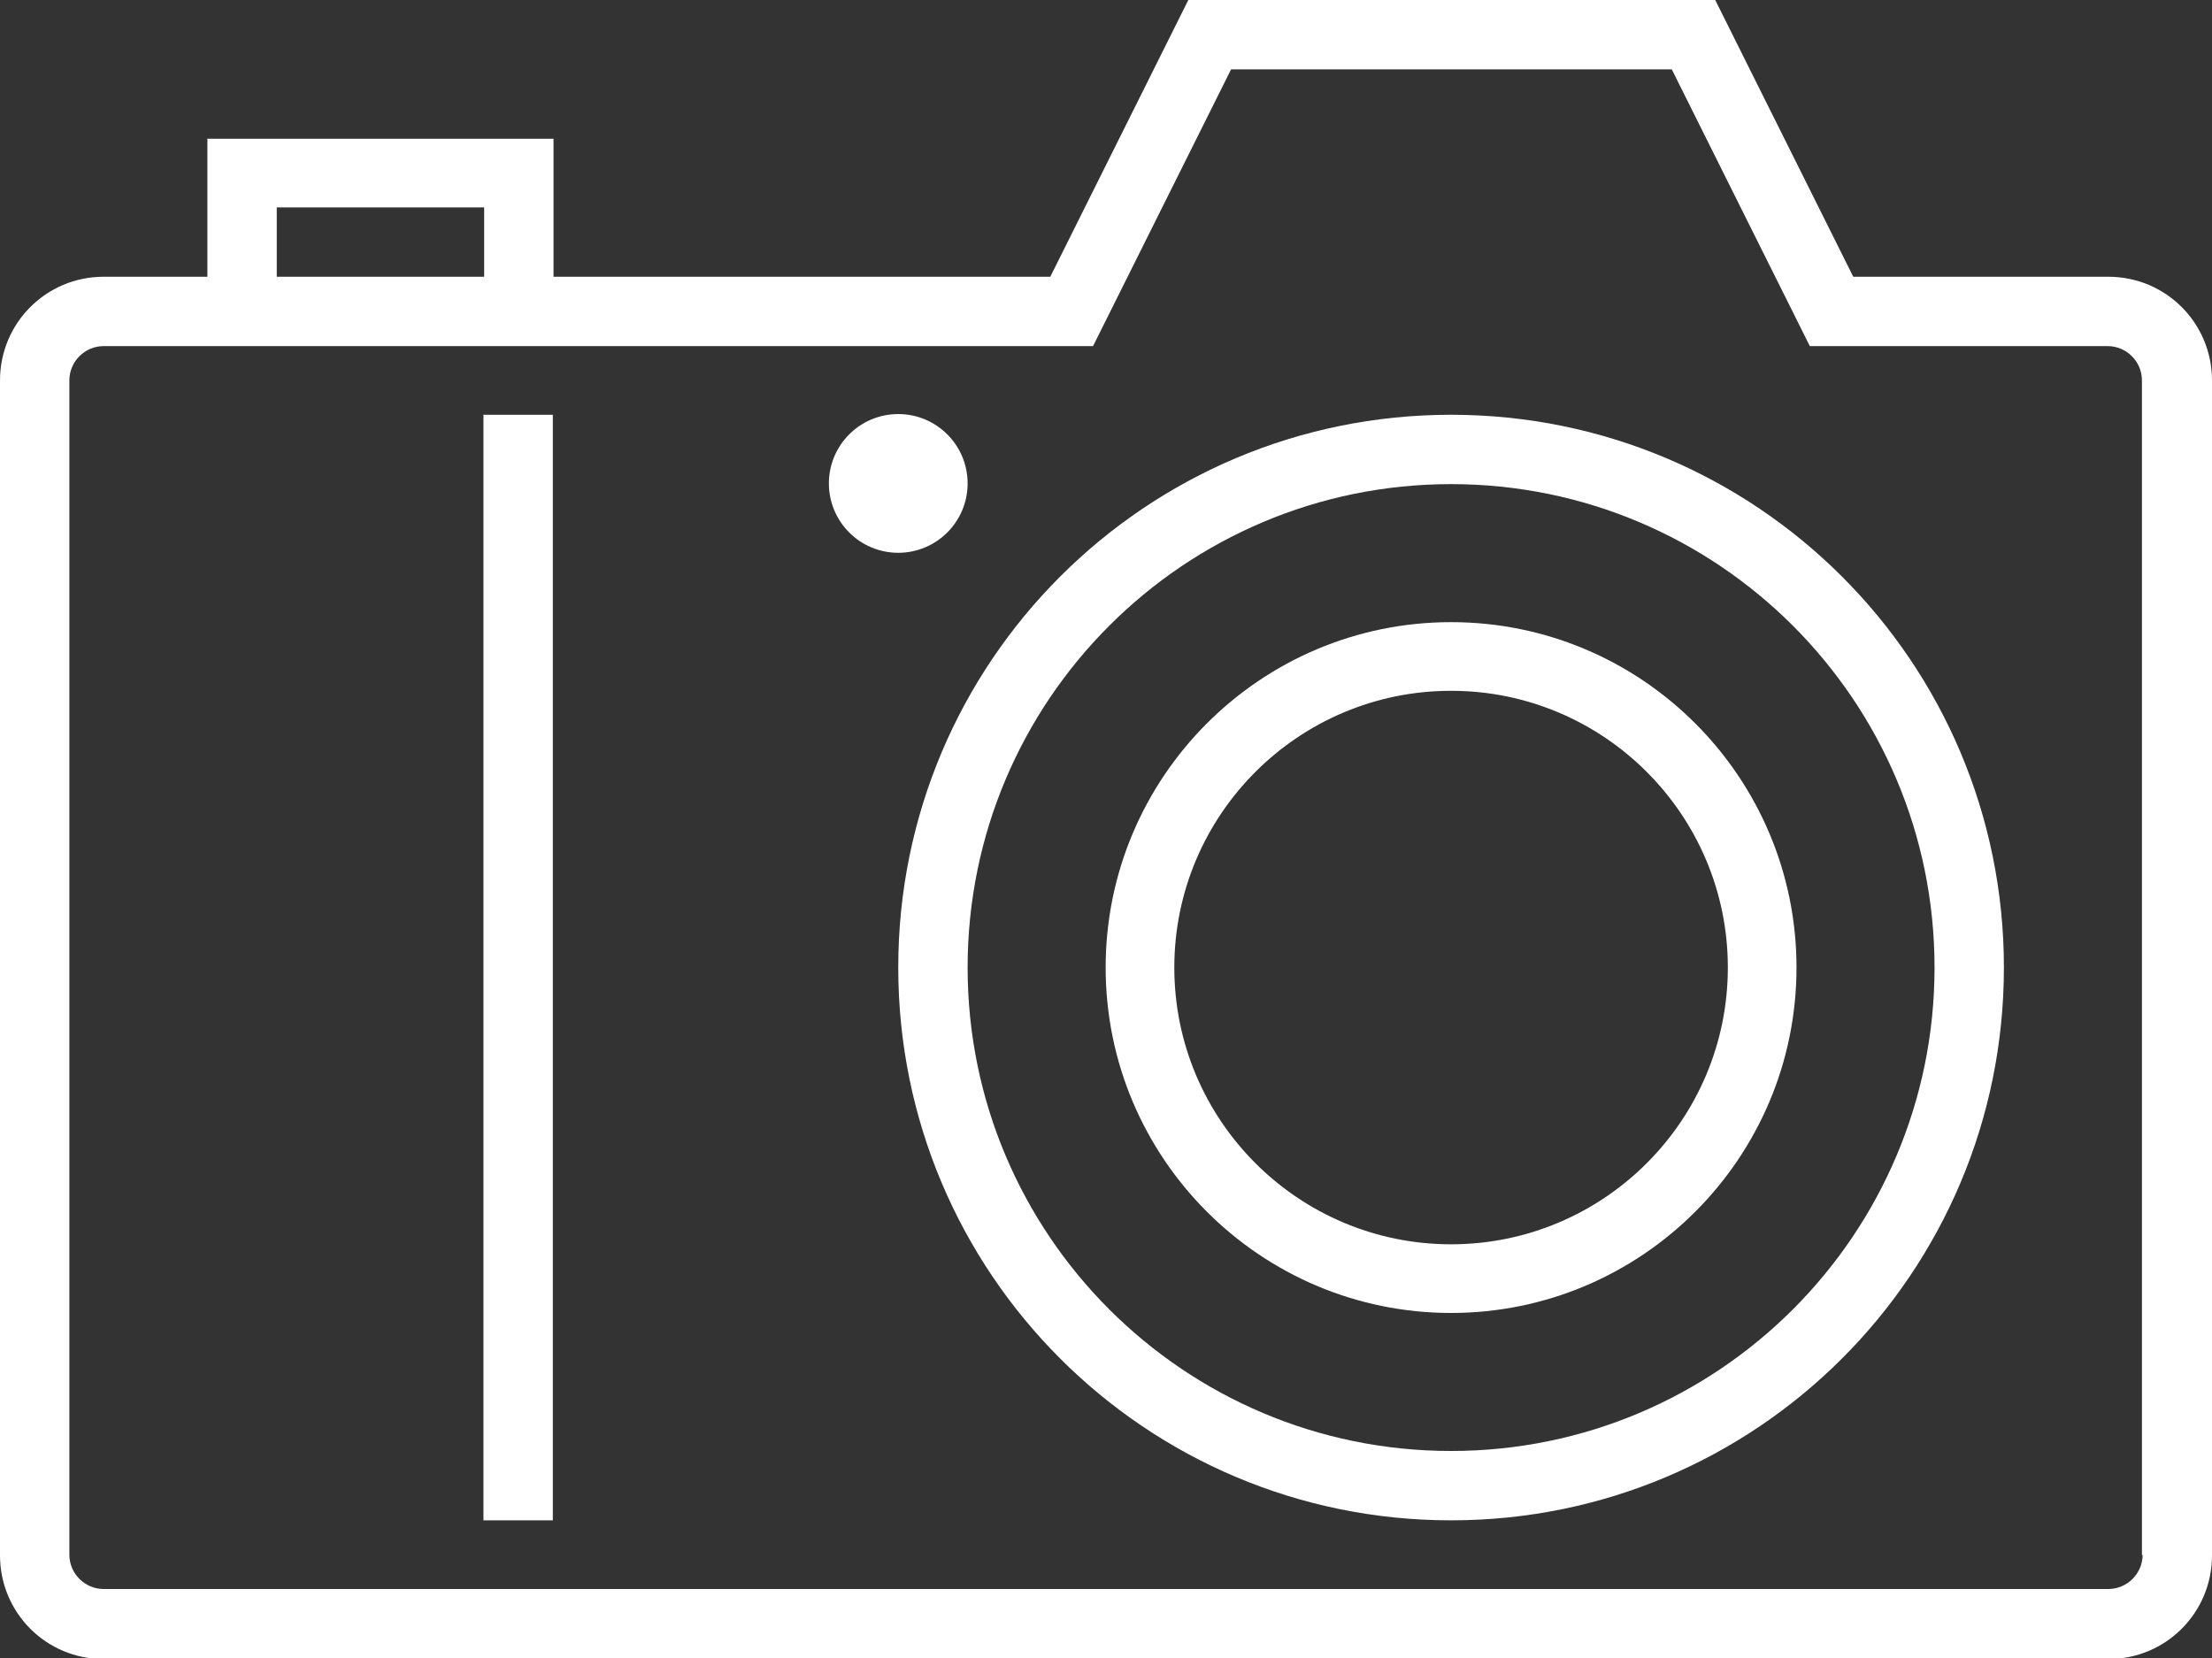
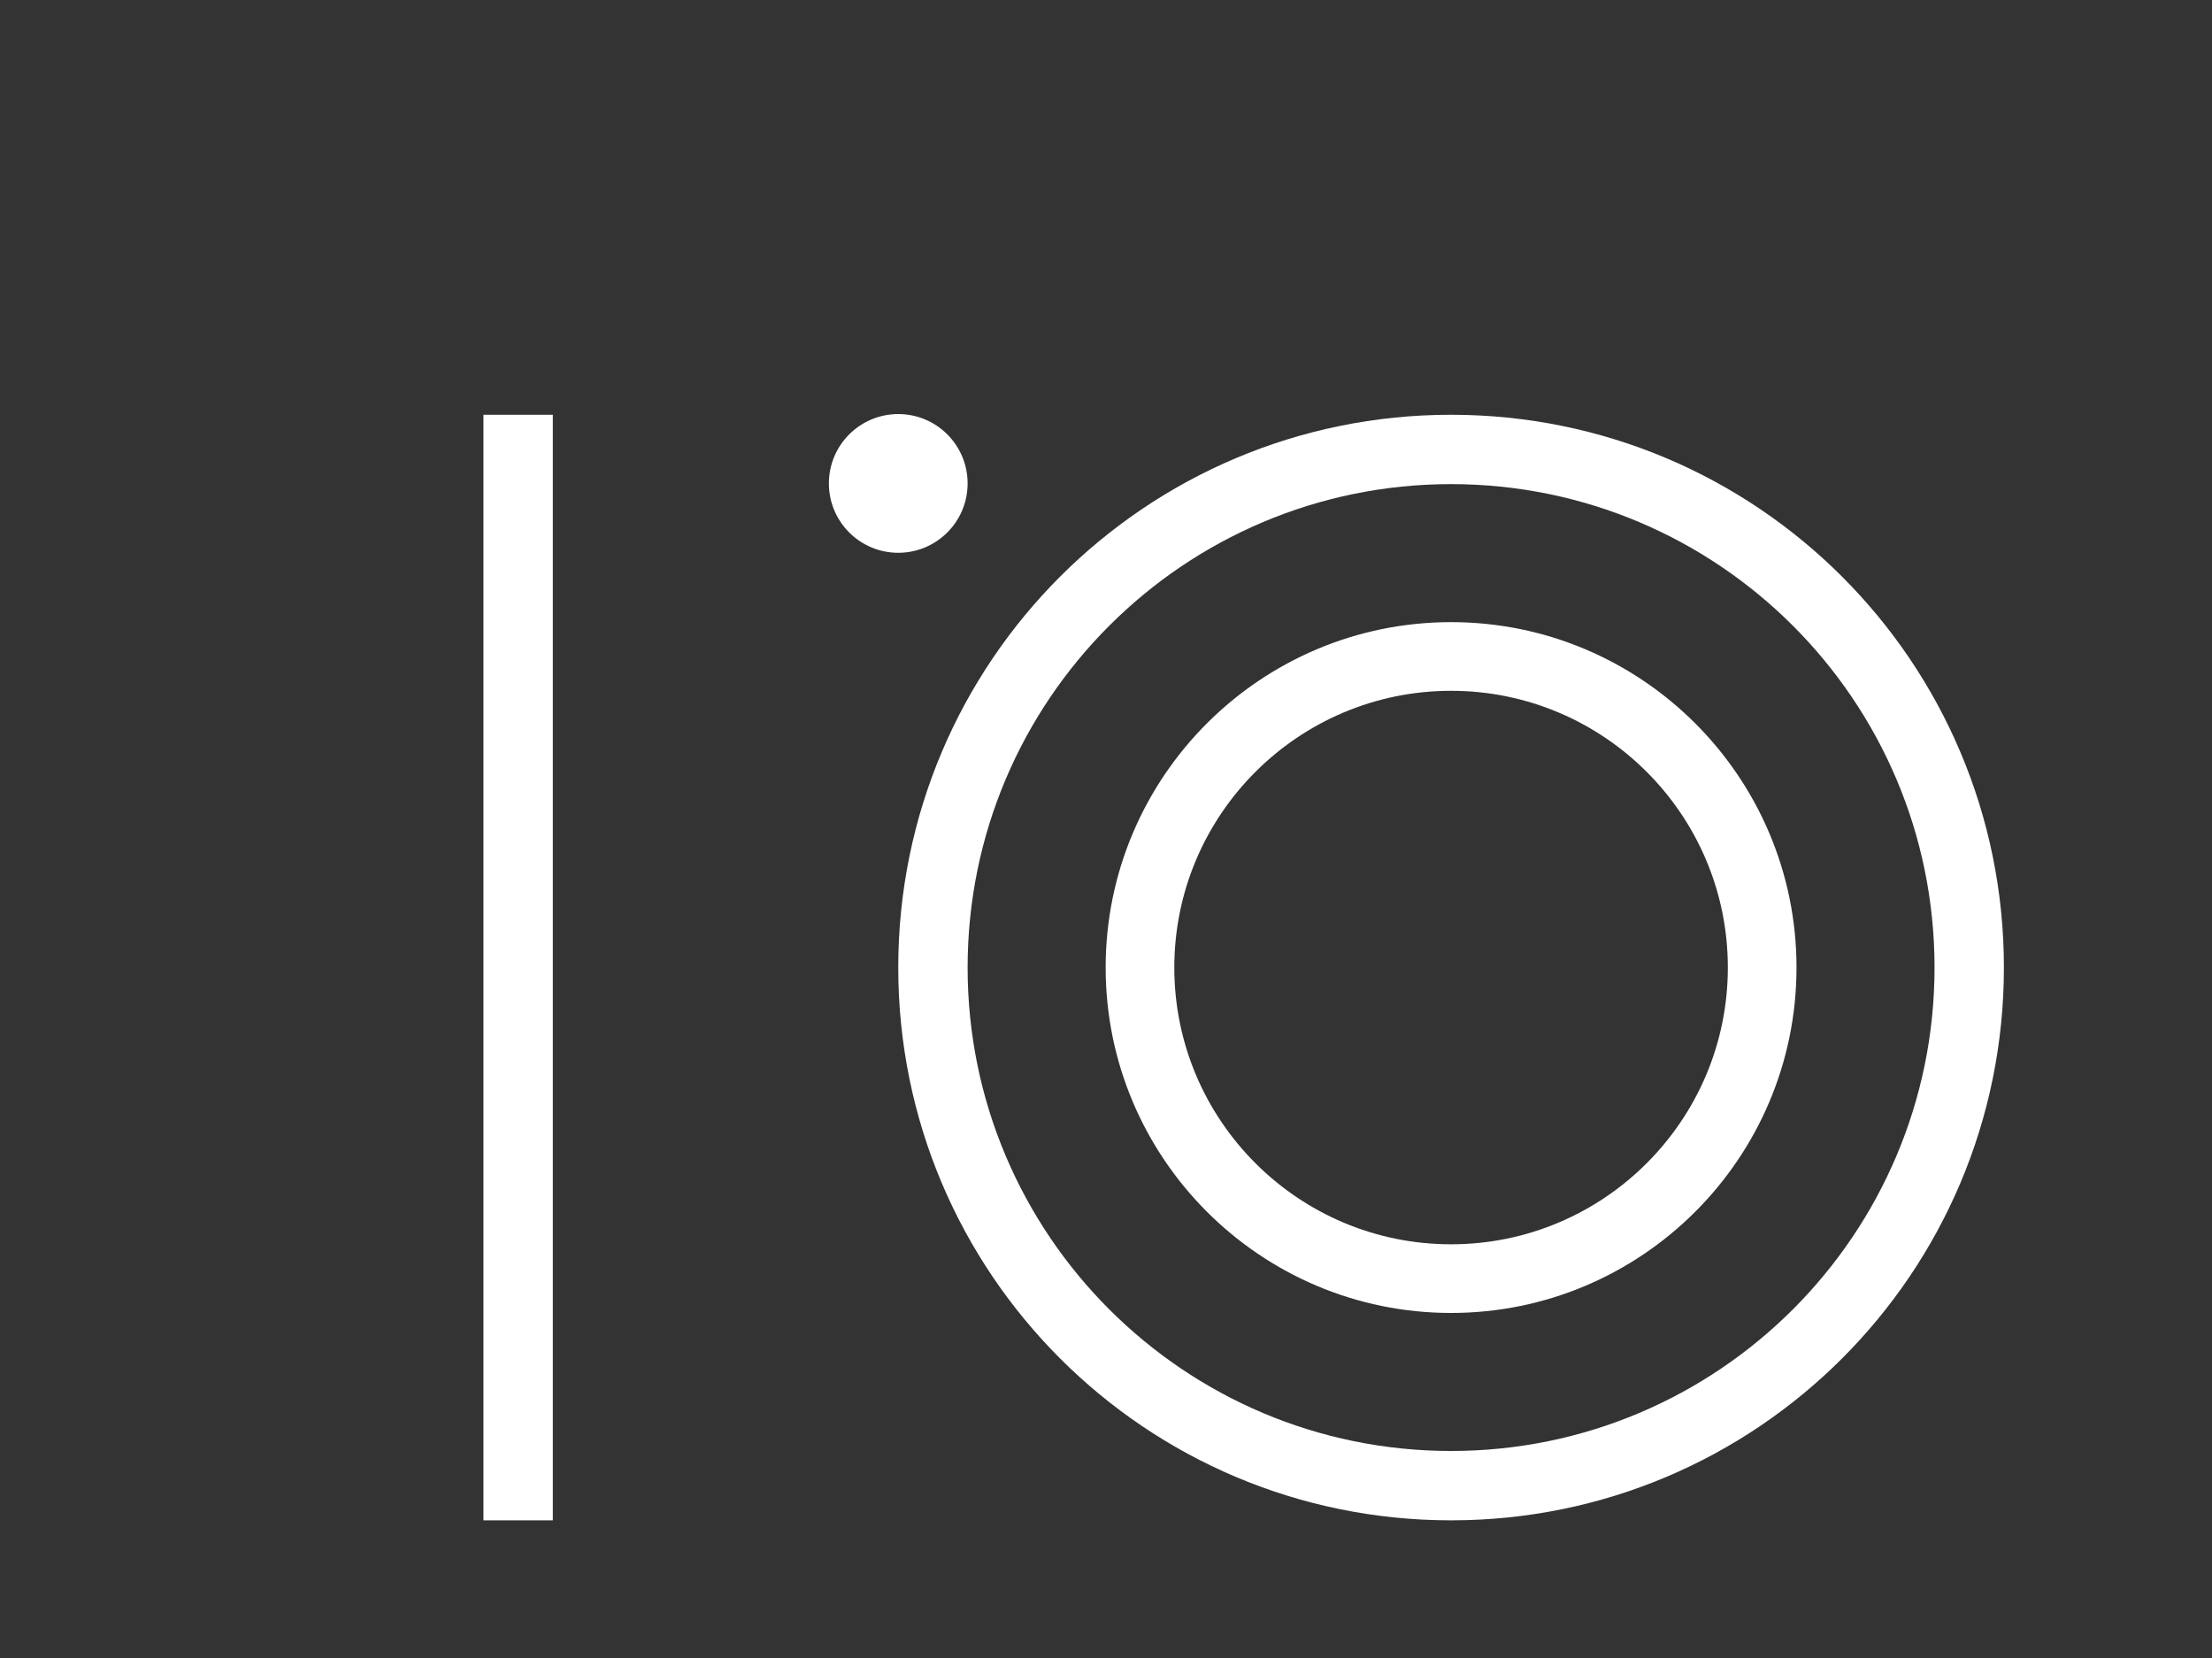
<svg xmlns="http://www.w3.org/2000/svg" id="_レイヤー_2" data-name="レイヤー 2" viewBox="0 0 31.57 23.67">
  <rect x="0" y="0" width="31.57" height="23.67" fill="#333333" stroke="none" />
  <defs>
    <style>
      .cls-1 {
        fill: #fff;
        stroke-width: 0px;
      }
    </style>
  </defs>
  <g id="_レイヤー_1-2" data-name="レイヤー 1">
    <g>
-       <path class="cls-1" d="M30.09,3.95h-3.64l-1.97-3.95h-7.52l-1.97,3.95h-7.09v-1.97H2.96v1.97h-1.48c-.82,0-1.48.66-1.48,1.48v16.77c0,.82.66,1.48,1.48,1.48h28.61c.82,0,1.48-.66,1.48-1.48V5.43c0-.82-.66-1.48-1.48-1.48ZM3.95,2.96h2.96v.99h-2.96v-.99ZM30.58,22.19c0,.27-.22.49-.49.49H1.48c-.27,0-.49-.22-.49-.49V5.43c0-.27.22-.49.49-.49h14.12l1.97-3.95h6.29l1.97,3.95h4.25c.27,0,.49.22.49.49v16.77Z" />
      <rect class="cls-1" x="6.9" y="5.92" width=".99" height="15.78" />
      <path class="cls-1" d="M20.71,5.92c-4.36,0-7.89,3.53-7.89,7.89s3.53,7.89,7.89,7.89,7.89-3.53,7.89-7.89-3.53-7.89-7.89-7.89ZM20.71,20.71c-3.81,0-6.9-3.09-6.9-6.9s3.09-6.9,6.9-6.9,6.9,3.09,6.9,6.9-3.09,6.9-6.9,6.9Z" />
      <path class="cls-1" d="M20.71,8.88c-2.72,0-4.93,2.21-4.93,4.93s2.21,4.93,4.93,4.93,4.93-2.21,4.93-4.93-2.21-4.93-4.93-4.93ZM20.71,17.76c-2.18,0-3.95-1.77-3.95-3.95s1.77-3.95,3.95-3.95,3.95,1.77,3.95,3.95-1.77,3.95-3.95,3.95Z" />
      <circle class="cls-1" cx="12.82" cy="6.9" r=".99" />
    </g>
  </g>
</svg>